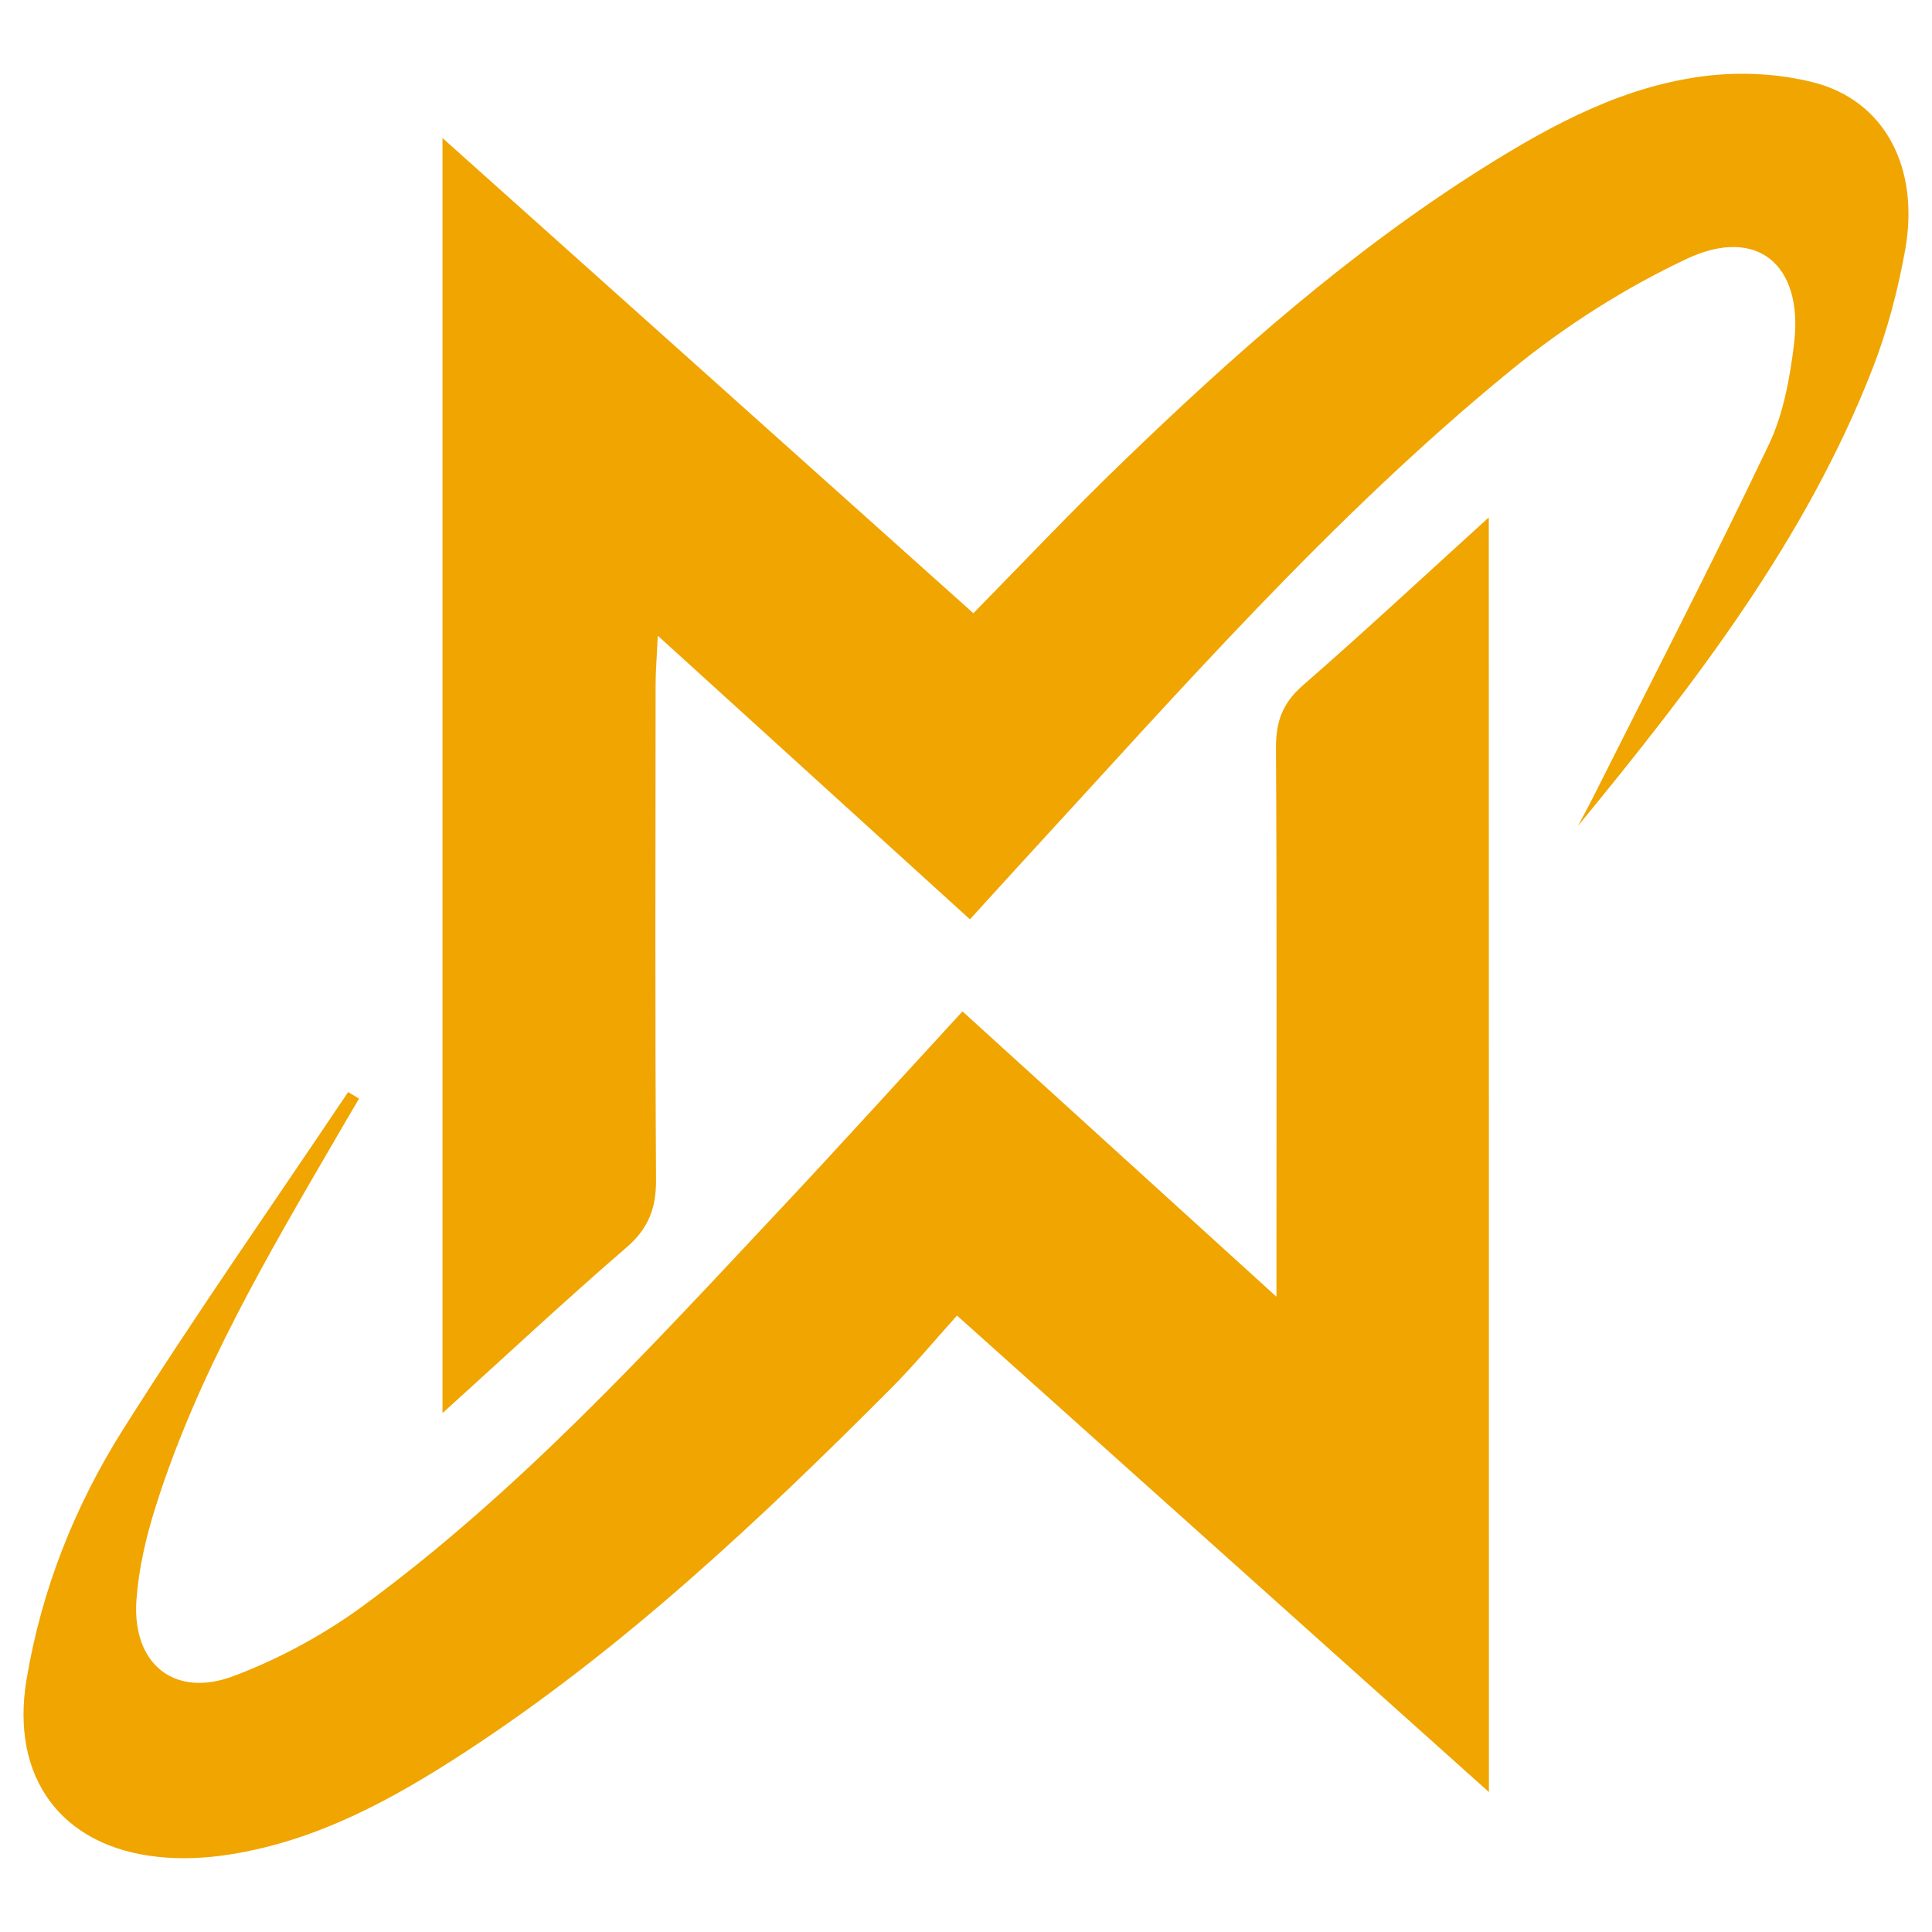
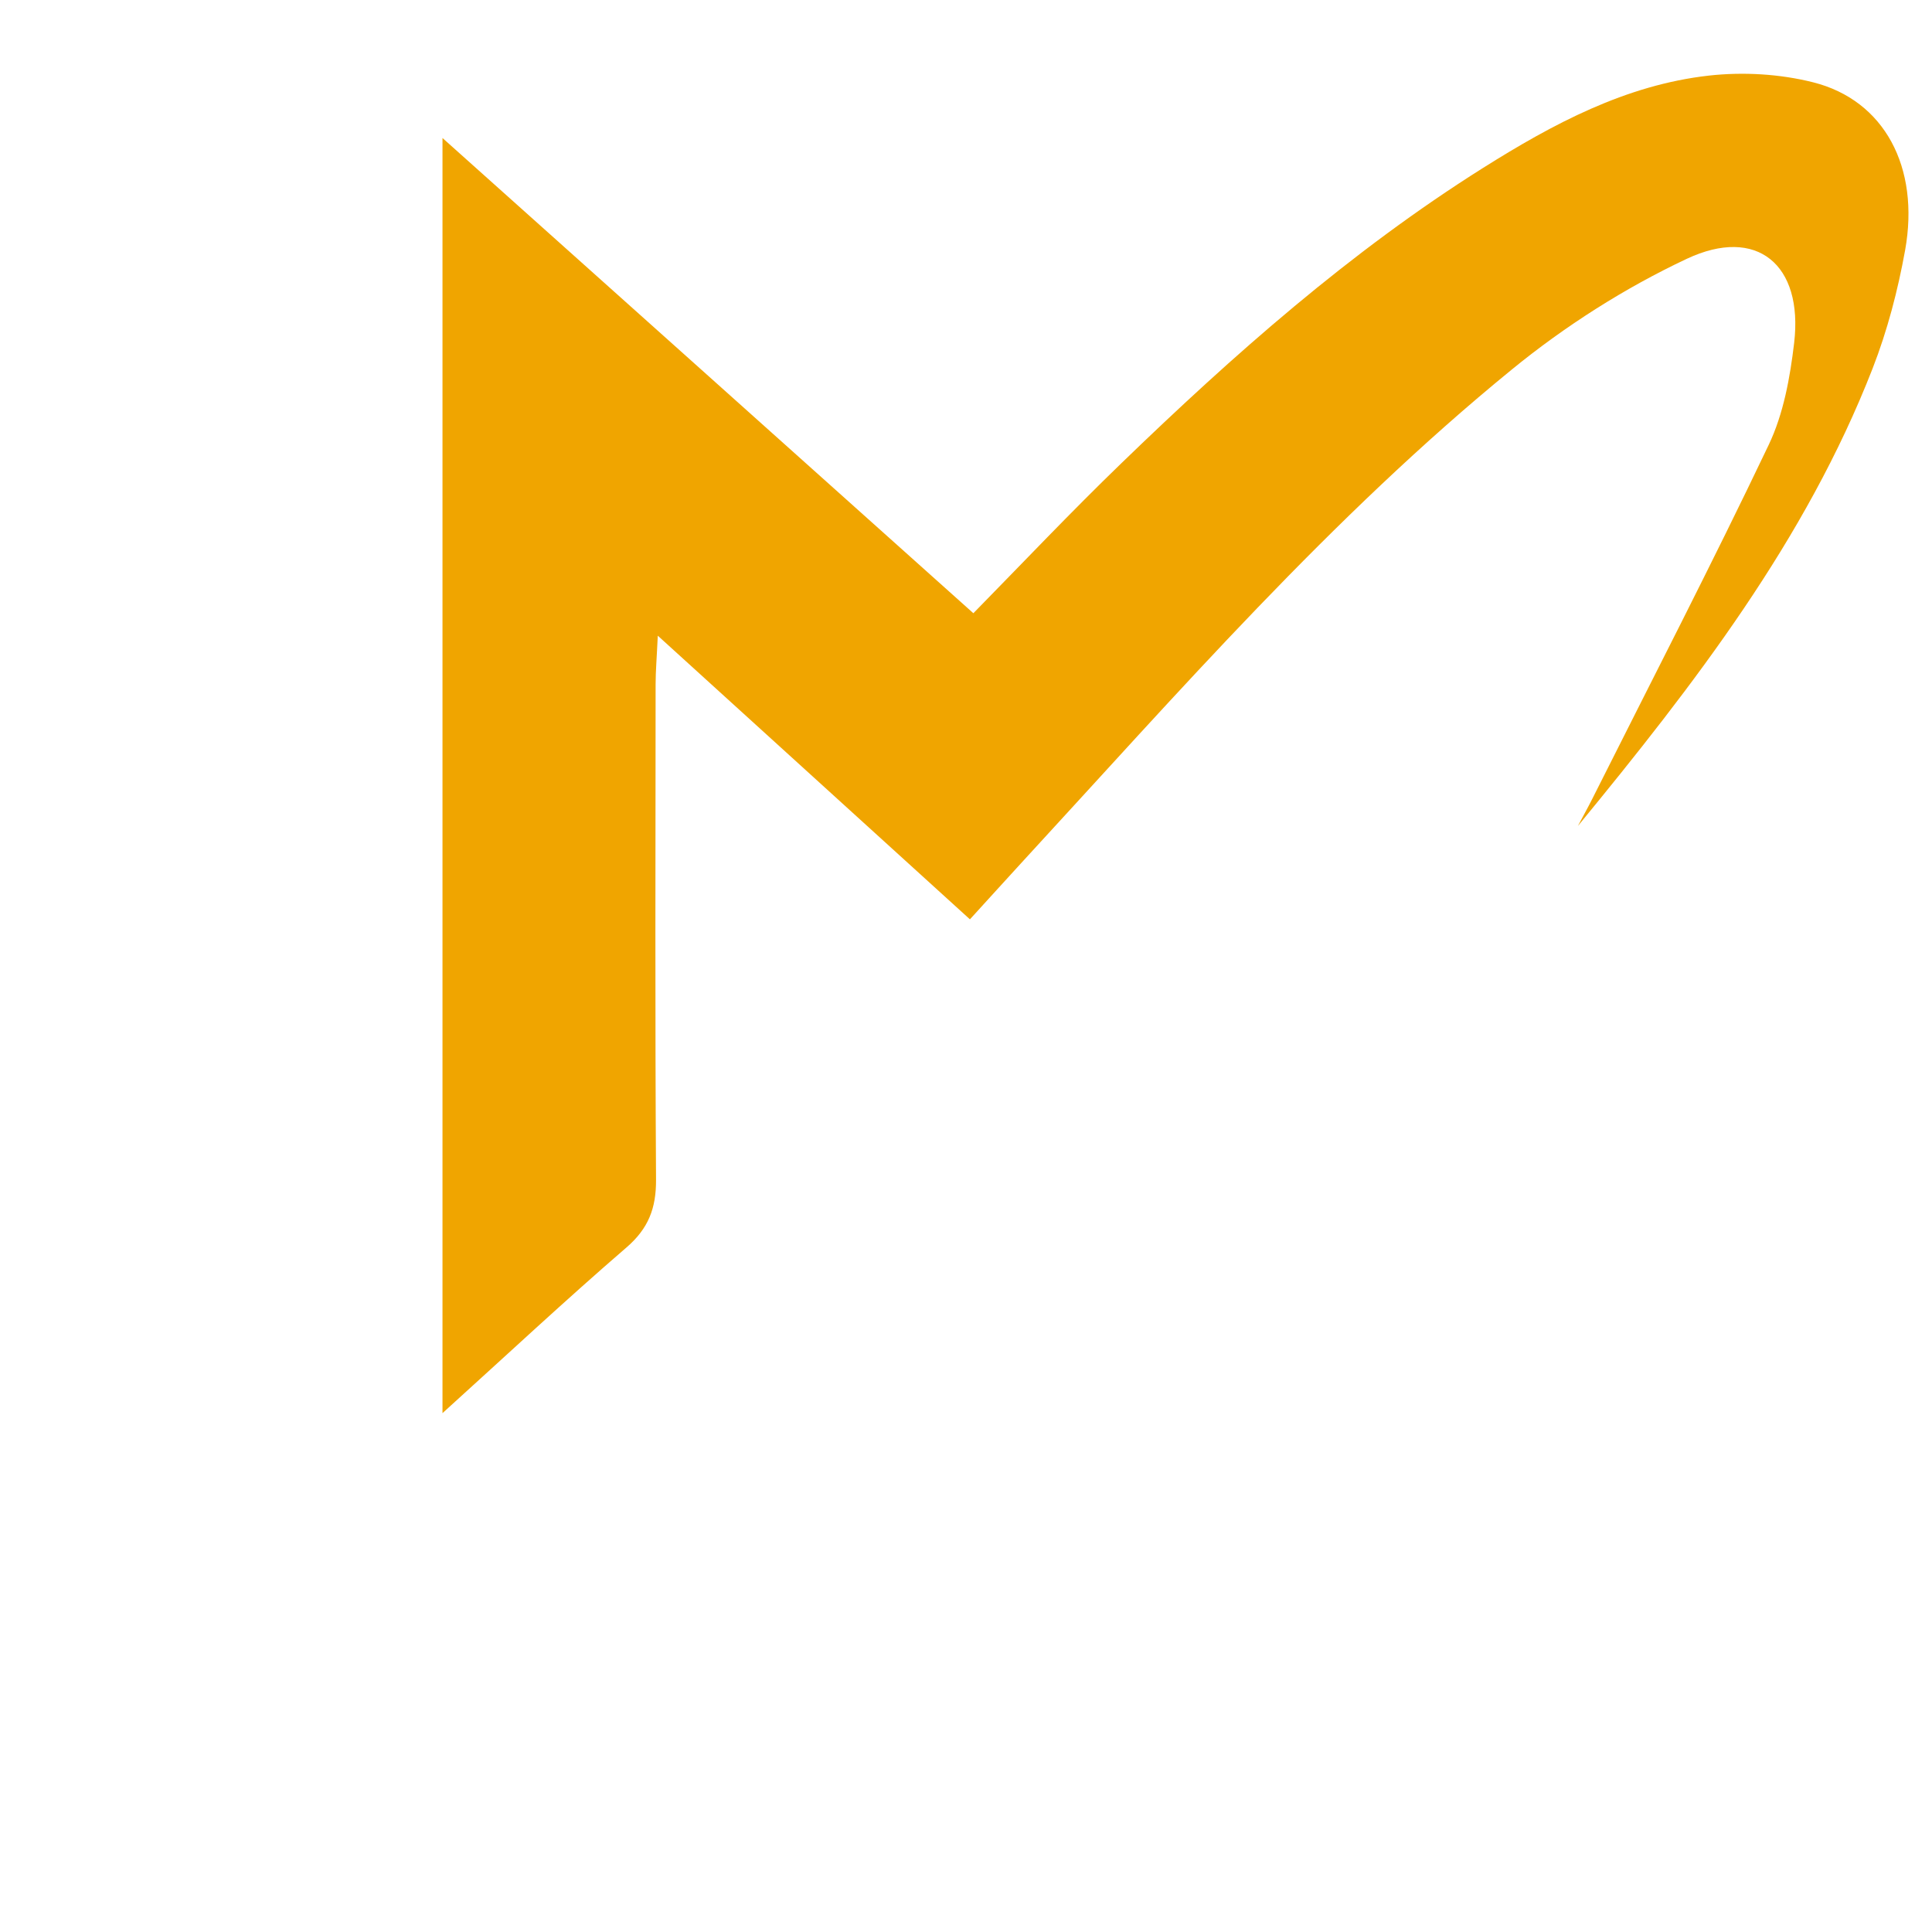
<svg xmlns="http://www.w3.org/2000/svg" version="1.1" id="Calque_1" x="0px" y="0px" width="32px" height="32px" viewBox="102.714 29.333 32 32" enable-background="new 102.714 29.333 32 32" xml:space="preserve">
  <g>
-     <path fill="#F0A500" d="M127.375,59.015c-2.964-2.654-5.839-5.229-8.81-7.892c-0.388,0.431-0.723,0.835-1.093,1.206   c-2.187,2.194-4.438,4.314-7.043,6.017c-1.206,0.787-2.462,1.477-3.911,1.703c-0.388,0.062-0.793,0.081-1.182,0.04   c-1.61-0.167-2.452-1.318-2.183-2.934c0.248-1.492,0.801-2.881,1.598-4.144c1.195-1.894,2.481-3.729,3.729-5.59   c0.06,0.036,0.12,0.071,0.181,0.108c-0.122,0.207-0.244,0.414-0.364,0.622c-1.148,1.973-2.31,3.939-3.004,6.133   c-0.158,0.499-0.281,1.024-0.319,1.546c-0.077,1.061,0.626,1.637,1.614,1.262c0.748-0.283,1.479-0.678,2.124-1.149   c2.602-1.905,4.766-4.28,6.961-6.619c0.992-1.058,1.965-2.134,2.983-3.239c1.705,1.55,3.383,3.075,5.2,4.726   c0-0.38,0-0.576,0-0.773c0-2.772,0.008-5.547-0.008-8.319c-0.002-0.431,0.109-0.74,0.441-1.03c1.021-0.89,2.012-1.813,3.084-2.786   C127.375,44.957,127.375,51.918,127.375,59.015z" />
    <path fill="#F0A500" d="M110.043,52.739c0-7.067,0-14.018,0-21.12c2.962,2.651,5.844,5.229,8.793,7.871   c0.836-0.853,1.625-1.686,2.449-2.482c1.86-1.799,3.796-3.511,5.995-4.895c1.156-0.727,2.36-1.373,3.739-1.528   c0.567-0.063,1.176-0.028,1.729,0.112c1.175,0.297,1.768,1.404,1.521,2.779c-0.12,0.664-0.293,1.329-0.538,1.958   c-1.11,2.849-2.957,5.235-4.882,7.58c0.079-0.15,0.162-0.298,0.238-0.449c0.98-1.952,1.983-3.893,2.922-5.863   c0.246-0.515,0.354-1.117,0.422-1.692c0.151-1.293-0.616-1.937-1.779-1.39c-1.027,0.483-2.017,1.114-2.897,1.833   c-2.991,2.441-5.525,5.35-8.131,8.18c-0.267,0.291-0.531,0.583-0.845,0.927c-1.703-1.548-3.38-3.071-5.17-4.698   c-0.017,0.373-0.036,0.588-0.036,0.802c-0.002,2.735-0.01,5.472,0.007,8.207c0.003,0.473-0.125,0.81-0.491,1.125   C112.082,50.865,111.108,51.775,110.043,52.739z" />
  </g>
</svg>